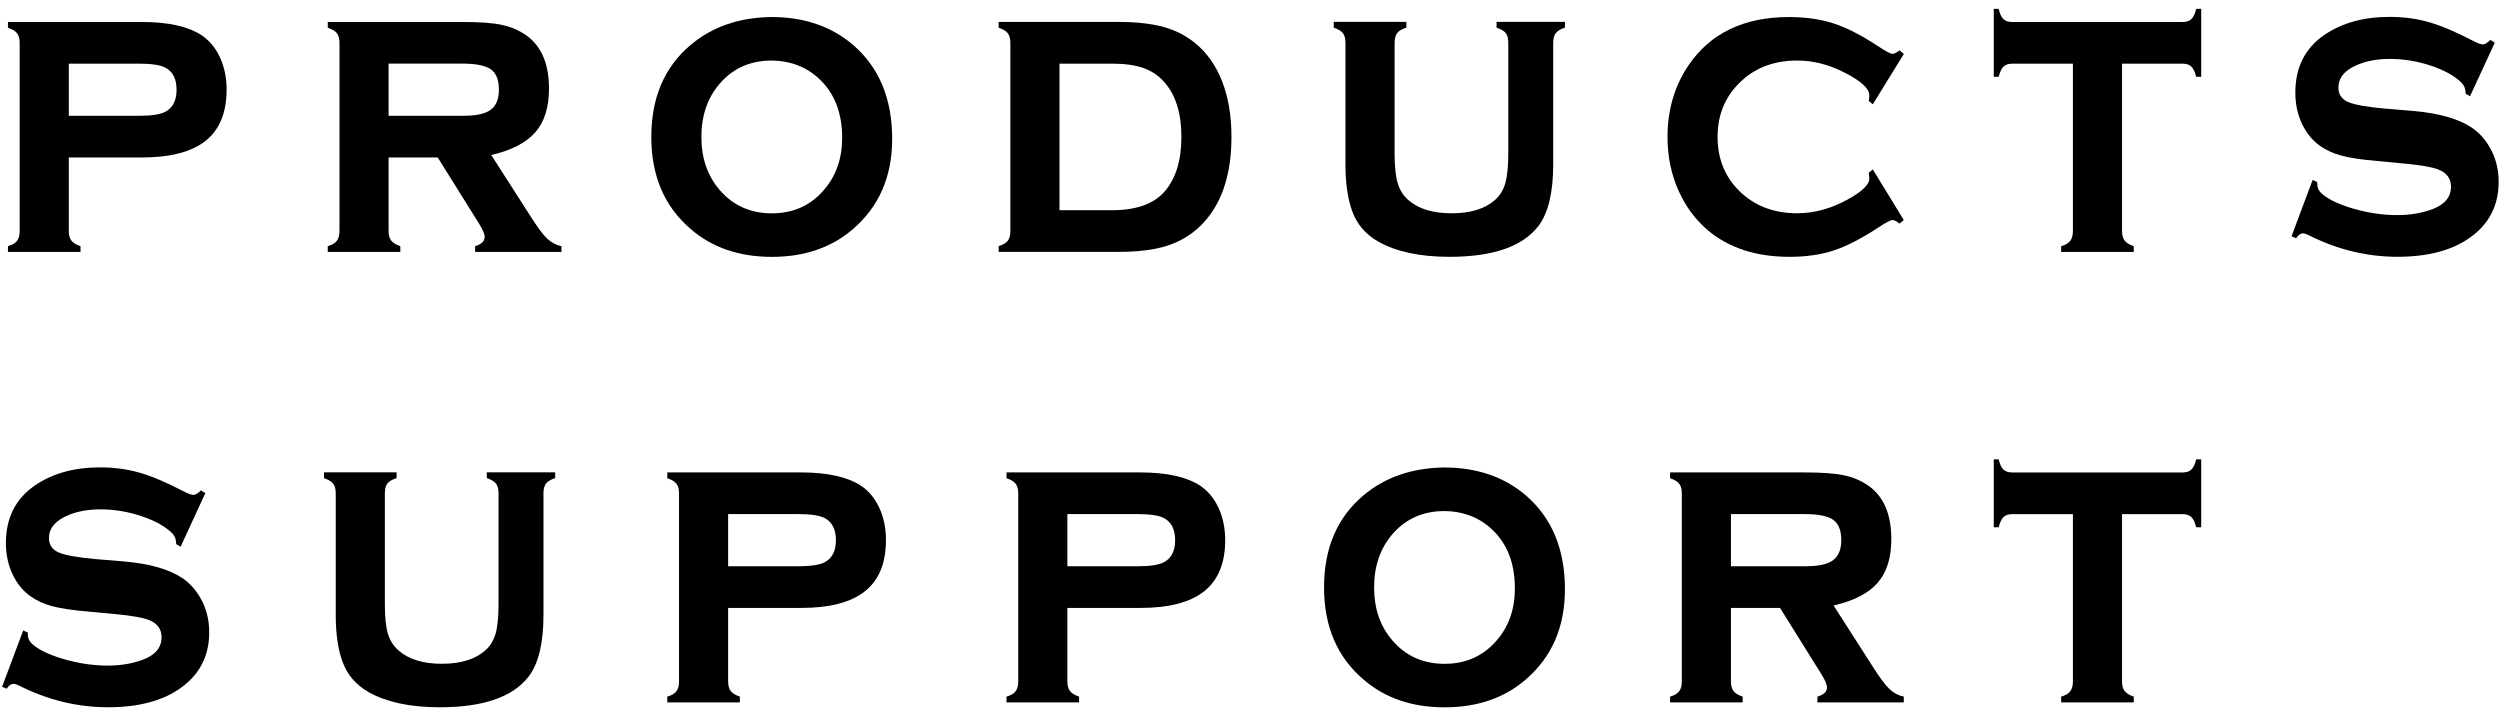
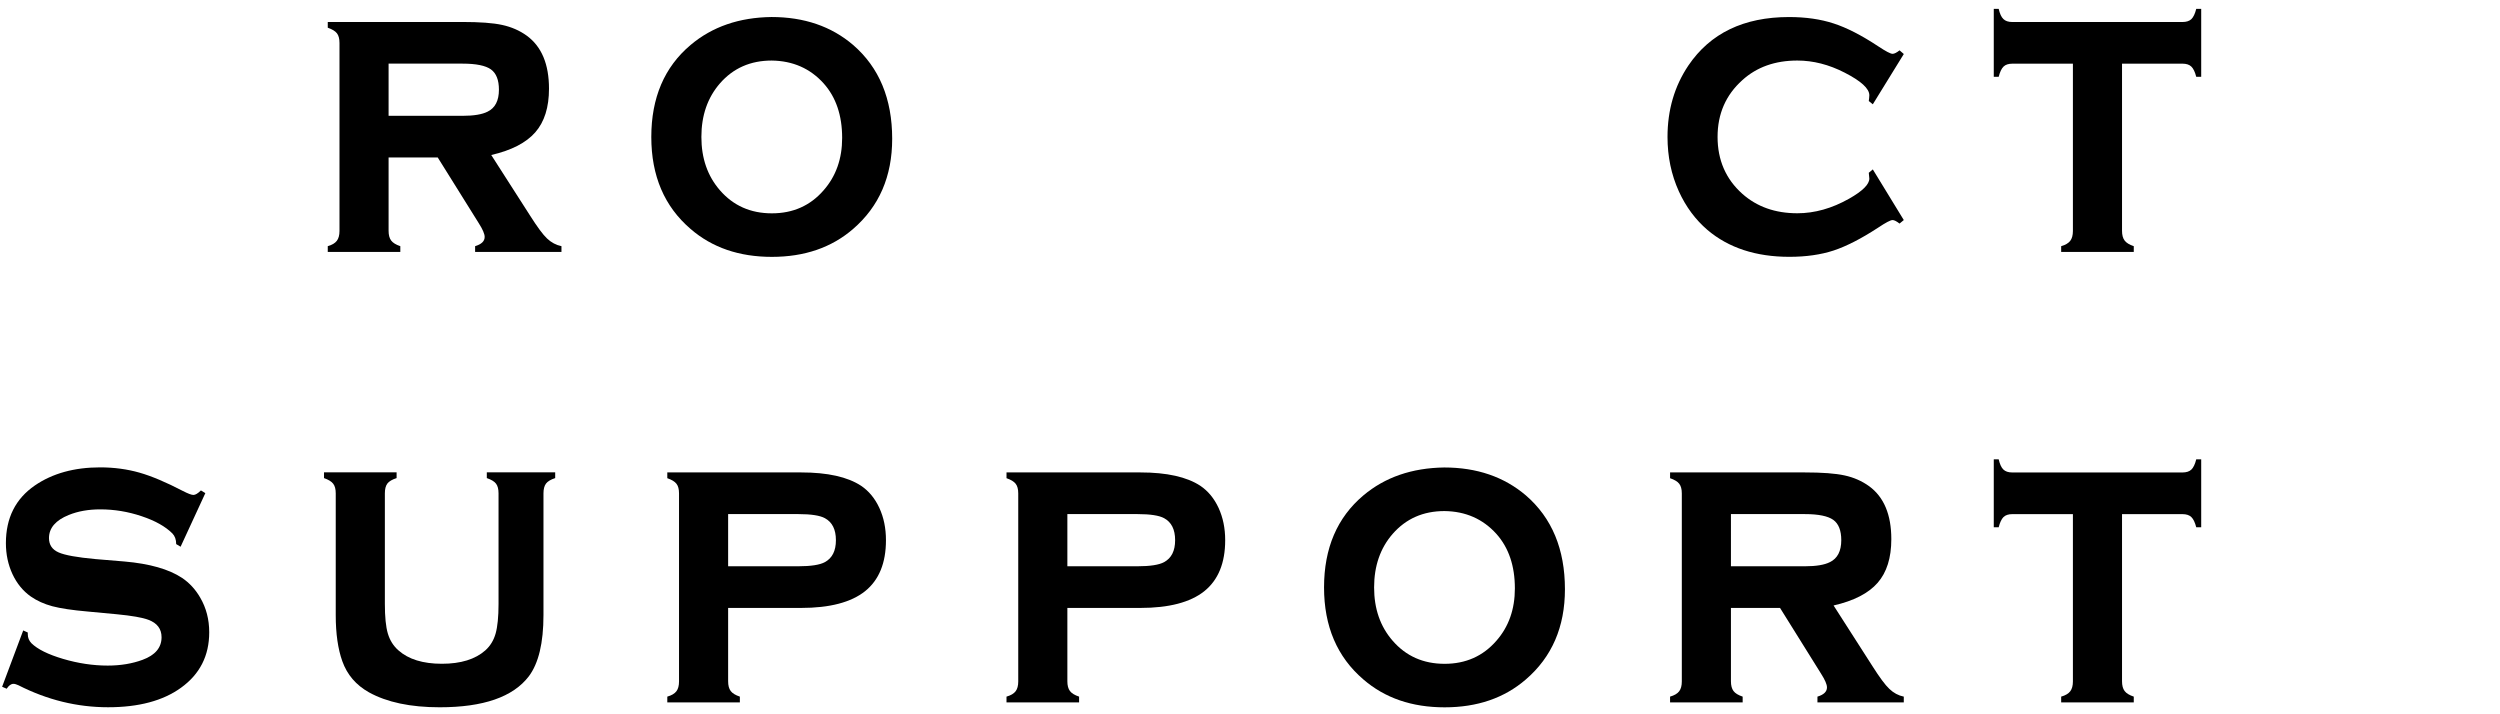
<svg xmlns="http://www.w3.org/2000/svg" version="1.1" id="レイヤー_1" x="0px" y="0px" width="280px" height="80px" viewBox="260 260 280 80" enable-background="new 260 260 280 80" xml:space="preserve">
-   <path d="M267.706,277.639v8.212c0,0.472,0.093,0.834,0.287,1.088c0.191,0.257,0.532,0.469,1.027,0.633v0.643h-8.13v-0.643  c0.481-0.136,0.816-0.338,1.016-0.596c0.201-0.259,0.298-0.633,0.298-1.101v-21.063c0-0.48-0.094-0.835-0.288-1.085  c-0.191-0.246-0.532-0.451-1.026-0.623v-0.643h14.986c2.97,0,5.207,0.5,6.711,1.492c0.876,0.589,1.561,1.417,2.054,2.484  c0.493,1.075,0.739,2.279,0.739,3.613c0,2.556-0.781,4.459-2.34,5.714c-1.56,1.242-3.948,1.875-7.167,1.875H267.706L267.706,277.639  z M267.706,272.972h7.84c1.436,0,2.434-0.158,2.995-0.465c0.819-0.444,1.233-1.26,1.233-2.458c0-1.197-0.41-2.018-1.233-2.462  c-0.546-0.302-1.545-0.459-2.995-0.459h-7.84V272.972z" />
  <path d="M303.522,277.639v8.212c0,0.472,0.096,0.834,0.288,1.088c0.193,0.257,0.533,0.469,1.026,0.633v0.643h-8.127v-0.643  c0.481-0.136,0.813-0.338,1.013-0.596c0.2-0.259,0.301-0.633,0.301-1.101v-21.063c0-0.48-0.093-0.835-0.287-1.085  c-0.193-0.246-0.532-0.451-1.026-0.623v-0.643h15.068c1.959,0,3.449,0.107,4.476,0.335c1.027,0.223,1.943,0.623,2.749,1.204  c1.658,1.215,2.485,3.189,2.485,5.934c0,2.086-0.511,3.715-1.535,4.885s-2.662,2.019-4.933,2.542l4.353,6.792  c0.794,1.251,1.422,2.111,1.894,2.556c0.474,0.451,1.013,0.739,1.617,0.862v0.643h-9.671v-0.643c0.712-0.215,1.07-0.554,1.07-1.034  c0-0.338-0.221-0.848-0.659-1.536l-4.597-7.363H303.522z M303.522,272.972h8.294c1.257,0,2.189-0.158,2.792-0.465  c0.849-0.411,1.272-1.236,1.272-2.458c0-1.091-0.301-1.847-0.897-2.278c-0.596-0.424-1.65-0.644-3.167-0.644h-8.294V272.972z" />
  <path d="M346.408,261.906c3.657,0,6.706,1.047,9.141,3.128c2.915,2.521,4.376,6.024,4.376,10.511c0,4.215-1.461,7.582-4.376,10.096  c-2.411,2.088-5.445,3.128-9.103,3.128s-6.691-1.04-9.102-3.128c-2.932-2.514-4.398-5.946-4.398-10.298  c0-4.4,1.467-7.835,4.398-10.305C339.771,262.991,342.792,261.951,346.408,261.906z M346.428,266.782  c-2.371,0-4.305,0.849-5.794,2.555c-1.387,1.595-2.079,3.59-2.079,6.002c0,2.389,0.691,4.379,2.079,5.974  c1.491,1.719,3.43,2.58,5.814,2.58c2.373,0,4.307-0.861,5.797-2.58c1.384-1.574,2.076-3.531,2.076-5.864  c0-2.528-0.692-4.568-2.076-6.112C350.738,267.665,348.801,266.813,346.428,266.782z" />
-   <path d="M373.161,285.871v-21.063c0-0.479-0.095-0.835-0.288-1.084c-0.191-0.247-0.532-0.453-1.026-0.623v-0.644h13.49  c2.808,0,5.018,0.387,6.632,1.171c2.271,1.105,3.907,2.928,4.904,5.474c0.699,1.779,1.05,3.856,1.05,6.234  c0,4.4-1.171,7.732-3.513,9.999c-1.054,1.012-2.294,1.745-3.725,2.199c-1.428,0.451-3.212,0.674-5.346,0.674H371.85v-0.644  c0.48-0.136,0.818-0.338,1.016-0.596C373.066,286.71,373.161,286.34,373.161,285.871z M378.663,283.545h5.872  c2.698,0,4.653-0.691,5.873-2.066c1.271-1.444,1.908-3.49,1.908-6.139c0-2.655-0.637-4.702-1.908-6.138  c-0.632-0.726-1.41-1.246-2.343-1.581c-0.93-0.329-2.107-0.493-3.53-0.493h-5.872V283.545z" />
-   <path d="M433.958,264.808v13.631c0,3.117-0.549,5.399-1.642,6.856c-1.767,2.314-5.092,3.469-9.983,3.469  c-3.273,0-5.914-0.561-7.922-1.68c-1.451-0.811-2.443-1.971-2.98-3.473c-0.492-1.379-0.739-3.103-0.739-5.177v-13.631  c0-0.48-0.096-0.835-0.285-1.085c-0.193-0.246-0.536-0.452-1.028-0.622v-0.644h8.129v0.644c-0.498,0.157-0.842,0.359-1.029,0.608  c-0.188,0.253-0.284,0.619-0.284,1.099v12.392c0,1.438,0.116,2.546,0.343,3.309c0.229,0.767,0.615,1.396,1.176,1.882  c1.123,0.999,2.745,1.502,4.866,1.502c2.129,0,3.744-0.503,4.869-1.502c0.547-0.486,0.934-1.112,1.149-1.882  c0.216-0.767,0.329-1.872,0.329-3.309v-12.392c0-0.48-0.086-0.835-0.271-1.085c-0.188-0.246-0.534-0.452-1.044-0.622v-0.644h7.662  v0.644c-0.493,0.157-0.835,0.359-1.027,0.608C434.055,263.959,433.958,264.329,433.958,264.808z" />
  <path d="M469.755,278.973l3.47,5.673l-0.477,0.394c-0.329-0.257-0.59-0.394-0.78-0.394c-0.232,0-0.773,0.287-1.622,0.854  c-1.875,1.225-3.534,2.075-4.968,2.553c-1.437,0.473-3.097,0.711-4.969,0.711c-3.749,0-6.809-1.006-9.175-3.01  c-1.342-1.15-2.413-2.59-3.203-4.322c-0.848-1.868-1.27-3.9-1.27-6.09c0-3.025,0.78-5.687,2.339-8.007  c2.447-3.612,6.205-5.426,11.271-5.426c1.875,0,3.542,0.24,4.999,0.719c1.458,0.472,3.117,1.321,4.979,2.552  c0.849,0.562,1.385,0.849,1.621,0.849c0.191,0,0.451-0.13,0.781-0.39l0.475,0.411l-3.471,5.631l-0.451-0.366  c0.014-0.186,0.027-0.301,0.041-0.342c0.014-0.137,0.021-0.24,0.021-0.302c0-0.745-0.924-1.594-2.771-2.538  c-1.752-0.9-3.518-1.352-5.297-1.352c-2.491,0-4.544,0.732-6.159,2.197c-1.848,1.659-2.771,3.771-2.771,6.357  c0,2.593,0.924,4.722,2.771,6.371c1.629,1.448,3.682,2.18,6.159,2.18c1.943,0,3.877-0.544,5.806-1.635  c1.511-0.855,2.262-1.608,2.262-2.251c0-0.035-0.021-0.247-0.062-0.647L469.755,278.973z" />
  <path d="M497.667,267.128v18.716c0,0.479,0.096,0.841,0.289,1.095c0.19,0.257,0.533,0.469,1.026,0.633v0.643h-8.131v-0.643  c0.482-0.136,0.814-0.338,1.014-0.596c0.201-0.259,0.3-0.633,0.3-1.101v-18.744h-6.774c-0.438,0-0.772,0.106-0.999,0.329  c-0.223,0.219-0.404,0.602-0.54,1.143h-0.551v-7.609h0.551c0.123,0.53,0.293,0.917,0.52,1.132c0.225,0.226,0.561,0.339,0.998,0.339  h19.066c0.438,0,0.772-0.109,0.995-0.321c0.225-0.216,0.41-0.599,0.547-1.15h0.556v7.609h-0.556  c-0.137-0.541-0.322-0.927-0.547-1.143c-0.223-0.219-0.554-0.329-0.991-0.329h-6.772V267.128z" />
-   <path d="M539.415,264.781l-2.772,6.002l-0.493-0.294c0-0.51-0.144-0.903-0.432-1.198c-0.783-0.783-1.935-1.423-3.449-1.933  c-1.515-0.506-3.06-0.76-4.618-0.76c-1.328,0-2.504,0.206-3.531,0.623c-1.478,0.595-2.217,1.464-2.217,2.593  c0,0.753,0.358,1.287,1.066,1.602c0.713,0.315,2.091,0.561,4.13,0.746l3.245,0.273c2.832,0.247,4.987,0.863,6.466,1.841  c0.82,0.551,1.499,1.283,2.031,2.21c0.672,1.15,1.007,2.443,1.007,3.877c0,2.627-1.054,4.697-3.161,6.213  c-2.009,1.458-4.735,2.183-8.171,2.183c-3.459,0-6.806-0.821-10.035-2.464c-0.223-0.102-0.402-0.157-0.554-0.157  c-0.274,0-0.528,0.185-0.76,0.547l-0.514-0.226l2.359-6.303l0.515,0.233c0,0.086,0,0.15,0,0.185c0,0.397,0.139,0.731,0.41,1.013  c0.683,0.667,1.865,1.256,3.552,1.758c1.681,0.493,3.347,0.747,4.989,0.747c1.45,0,2.751-0.223,3.9-0.644  c1.423-0.52,2.131-1.372,2.131-2.535c0-0.93-0.492-1.588-1.477-1.951c-0.658-0.246-1.839-0.458-3.551-0.622l-3.225-0.306  c-1.738-0.149-3.065-0.348-3.983-0.594c-0.92-0.244-1.716-0.609-2.406-1.082c-0.873-0.616-1.555-1.452-2.052-2.505  c-0.493-1.061-0.739-2.217-0.739-3.476c0-2.819,1.081-4.975,3.242-6.461c1.976-1.347,4.409-2.025,7.312-2.025  c1.574,0,3.041,0.198,4.402,0.589c1.364,0.39,2.991,1.074,4.88,2.06c0.561,0.288,0.948,0.438,1.17,0.438  c0.219,0,0.499-0.17,0.841-0.506L539.415,264.781z" />
  <path d="M282.998,315.231l-2.771,6.003l-0.494-0.295c0-0.505-0.144-0.903-0.429-1.197c-0.782-0.78-1.932-1.424-3.45-1.93  c-1.517-0.51-3.059-0.763-4.617-0.763c-1.328,0-2.504,0.208-3.53,0.626c-1.48,0.595-2.22,1.465-2.22,2.589  c0,0.757,0.357,1.287,1.069,1.602c0.712,0.319,2.088,0.561,4.126,0.75l3.245,0.27c2.835,0.246,4.988,0.862,6.468,1.841  c0.82,0.554,1.499,1.286,2.031,2.21c0.671,1.15,1.007,2.442,1.007,3.881c0,2.628-1.055,4.694-3.161,6.21  c-2.012,1.457-4.737,2.184-8.17,2.184c-3.463,0-6.808-0.818-10.04-2.465c-0.22-0.098-0.401-0.158-0.552-0.158  c-0.274,0-0.525,0.189-0.761,0.549l-0.511-0.222l2.363-6.308l0.511,0.234c0,0.086,0,0.151,0,0.184c0,0.398,0.137,0.733,0.409,1.014  c0.685,0.672,1.869,1.26,3.553,1.758c1.682,0.496,3.347,0.747,4.989,0.747c1.451,0,2.75-0.22,3.9-0.644  c1.422-0.52,2.133-1.37,2.133-2.532c0-0.935-0.495-1.588-1.478-1.953c-0.658-0.248-1.839-0.459-3.554-0.622l-3.223-0.302  c-1.738-0.151-3.065-0.352-3.984-0.595c-0.917-0.247-1.716-0.61-2.401-1.086c-0.876-0.616-1.561-1.451-2.055-2.504  c-0.493-1.062-0.74-2.218-0.74-3.477c0-2.82,1.083-4.975,3.246-6.46c1.972-1.348,4.406-2.026,7.308-2.026  c1.572,0,3.042,0.203,4.404,0.59c1.363,0.39,2.988,1.077,4.877,2.06c0.56,0.286,0.949,0.438,1.169,0.438  c0.221,0,0.501-0.171,0.84-0.506L282.998,315.231z" />
  <path d="M320.869,315.259v13.636c0,3.111-0.547,5.397-1.644,6.856c-1.766,2.309-5.089,3.464-9.978,3.464  c-3.272,0-5.914-0.56-7.926-1.675c-1.45-0.814-2.441-1.974-2.979-3.478c-0.493-1.374-0.739-3.098-0.739-5.173v-13.635  c0-0.479-0.094-0.835-0.288-1.081c-0.191-0.25-0.532-0.451-1.026-0.627v-0.643h8.13v0.643c-0.501,0.162-0.841,0.36-1.035,0.613  c-0.188,0.249-0.279,0.616-0.279,1.095v12.394c0,1.436,0.107,2.545,0.335,3.312c0.228,0.764,0.625,1.393,1.186,1.882  c1.12,0.996,2.742,1.5,4.865,1.5c2.123,0,3.742-0.504,4.867-1.5c0.545-0.489,0.933-1.115,1.15-1.882  c0.217-0.769,0.328-1.876,0.328-3.312v-12.394c0-0.479-0.094-0.835-0.28-1.081c-0.185-0.25-0.526-0.451-1.034-0.627v-0.643h7.659  v0.643c-0.494,0.162-0.834,0.36-1.027,0.613C320.963,314.409,320.869,314.783,320.869,315.259z" />
  <path d="M341.551,328.089v8.212c0,0.476,0.095,0.835,0.287,1.091c0.194,0.258,0.532,0.466,1.027,0.63v0.647h-8.127v-0.647  c0.478-0.136,0.815-0.334,1.016-0.595c0.2-0.26,0.297-0.629,0.297-1.102v-21.063c0-0.479-0.094-0.835-0.287-1.081  c-0.193-0.25-0.532-0.452-1.026-0.623v-0.646h14.984c2.972,0,5.206,0.503,6.714,1.492c0.875,0.589,1.558,1.416,2.052,2.484  c0.496,1.077,0.74,2.278,0.74,3.613c0,2.56-0.78,4.461-2.341,5.715c-1.558,1.243-3.948,1.873-7.165,1.873H341.551L341.551,328.089z   M341.551,323.423h7.842c1.435,0,2.434-0.158,2.995-0.466c0.82-0.445,1.234-1.259,1.234-2.456c0-1.198-0.411-2.02-1.234-2.465  c-0.547-0.301-1.544-0.458-2.995-0.458h-7.842V323.423z" />
  <path d="M379.545,328.089v8.212c0,0.476,0.094,0.835,0.287,1.091c0.192,0.258,0.532,0.466,1.026,0.63v0.647h-8.13v-0.647  c0.481-0.136,0.818-0.334,1.017-0.595c0.2-0.26,0.298-0.629,0.298-1.102v-21.063c0-0.479-0.095-0.835-0.288-1.081  c-0.191-0.25-0.531-0.452-1.026-0.623v-0.646h14.986c2.97,0,5.207,0.503,6.714,1.492c0.875,0.589,1.558,1.416,2.052,2.484  c0.495,1.077,0.74,2.278,0.74,3.613c0,2.56-0.782,4.461-2.34,5.715c-1.561,1.243-3.948,1.873-7.166,1.873H379.545L379.545,328.089z   M379.545,323.423h7.84c1.437,0,2.436-0.158,2.996-0.466c0.82-0.445,1.233-1.259,1.233-2.456c0-1.198-0.409-2.02-1.233-2.465  c-0.547-0.301-1.545-0.458-2.996-0.458h-7.84V323.423z" />
  <path d="M421.757,312.358c3.653,0,6.704,1.049,9.144,3.13c2.915,2.519,4.372,6.022,4.372,10.511c0,4.216-1.457,7.584-4.372,10.094  c-2.413,2.089-5.449,3.128-9.102,3.128c-3.666,0-6.693-1.039-9.106-3.128c-2.932-2.51-4.4-5.946-4.4-10.3  c0-4.399,1.469-7.83,4.4-10.301C415.119,313.448,418.136,312.408,421.757,312.358z M421.777,317.24c-2.374,0-4.304,0.85-5.796,2.553  c-1.39,1.595-2.081,3.593-2.081,6c0,2.393,0.691,4.381,2.081,5.975c1.492,1.718,3.428,2.58,5.817,2.58  c2.366,0,4.303-0.862,5.796-2.58c1.383-1.573,2.072-3.53,2.072-5.864c0-2.524-0.689-4.563-2.072-6.11  C426.082,318.121,424.146,317.267,421.777,317.24z" />
  <path d="M453.865,328.089v8.212c0,0.476,0.096,0.835,0.286,1.091c0.192,0.258,0.534,0.466,1.027,0.63v0.647h-8.13v-0.647  c0.479-0.136,0.816-0.334,1.017-0.595c0.201-0.26,0.298-0.629,0.298-1.102v-21.063c0-0.479-0.097-0.835-0.289-1.081  c-0.19-0.25-0.532-0.452-1.025-0.623v-0.646h15.068c1.961,0,3.448,0.11,4.477,0.336c1.025,0.222,1.942,0.626,2.75,1.207  c1.656,1.211,2.484,3.188,2.484,5.93c0,2.092-0.51,3.72-1.532,4.89c-1.02,1.17-2.663,2.019-4.935,2.539l4.353,6.795  c0.793,1.249,1.423,2.108,1.897,2.551c0.473,0.453,1.007,0.74,1.613,0.863v0.647h-9.67v-0.647c0.708-0.212,1.067-0.555,1.067-1.033  c0-0.336-0.223-0.849-0.66-1.533l-4.595-7.366H453.865z M453.865,323.423h8.293c1.26,0,2.189-0.158,2.792-0.466  c0.849-0.411,1.273-1.234,1.273-2.456c0-1.089-0.302-1.849-0.896-2.276c-0.596-0.424-1.653-0.646-3.169-0.646h-8.293V323.423z" />
  <path d="M497.667,317.578v18.716c0,0.482,0.096,0.842,0.289,1.098c0.19,0.258,0.533,0.466,1.026,0.63v0.647h-8.131v-0.647  c0.482-0.136,0.814-0.334,1.014-0.595c0.201-0.26,0.3-0.629,0.3-1.102v-18.743h-6.774c-0.438,0-0.772,0.108-0.999,0.328  c-0.223,0.223-0.404,0.603-0.54,1.144h-0.551v-7.609h0.551c0.123,0.533,0.293,0.916,0.52,1.136c0.225,0.223,0.561,0.335,0.998,0.335  h19.066c0.438,0,0.772-0.109,0.995-0.322c0.225-0.216,0.41-0.594,0.547-1.148h0.556v7.609h-0.556  c-0.137-0.541-0.322-0.925-0.547-1.144c-0.223-0.216-0.554-0.328-0.991-0.328h-6.772V317.578z" />
</svg>